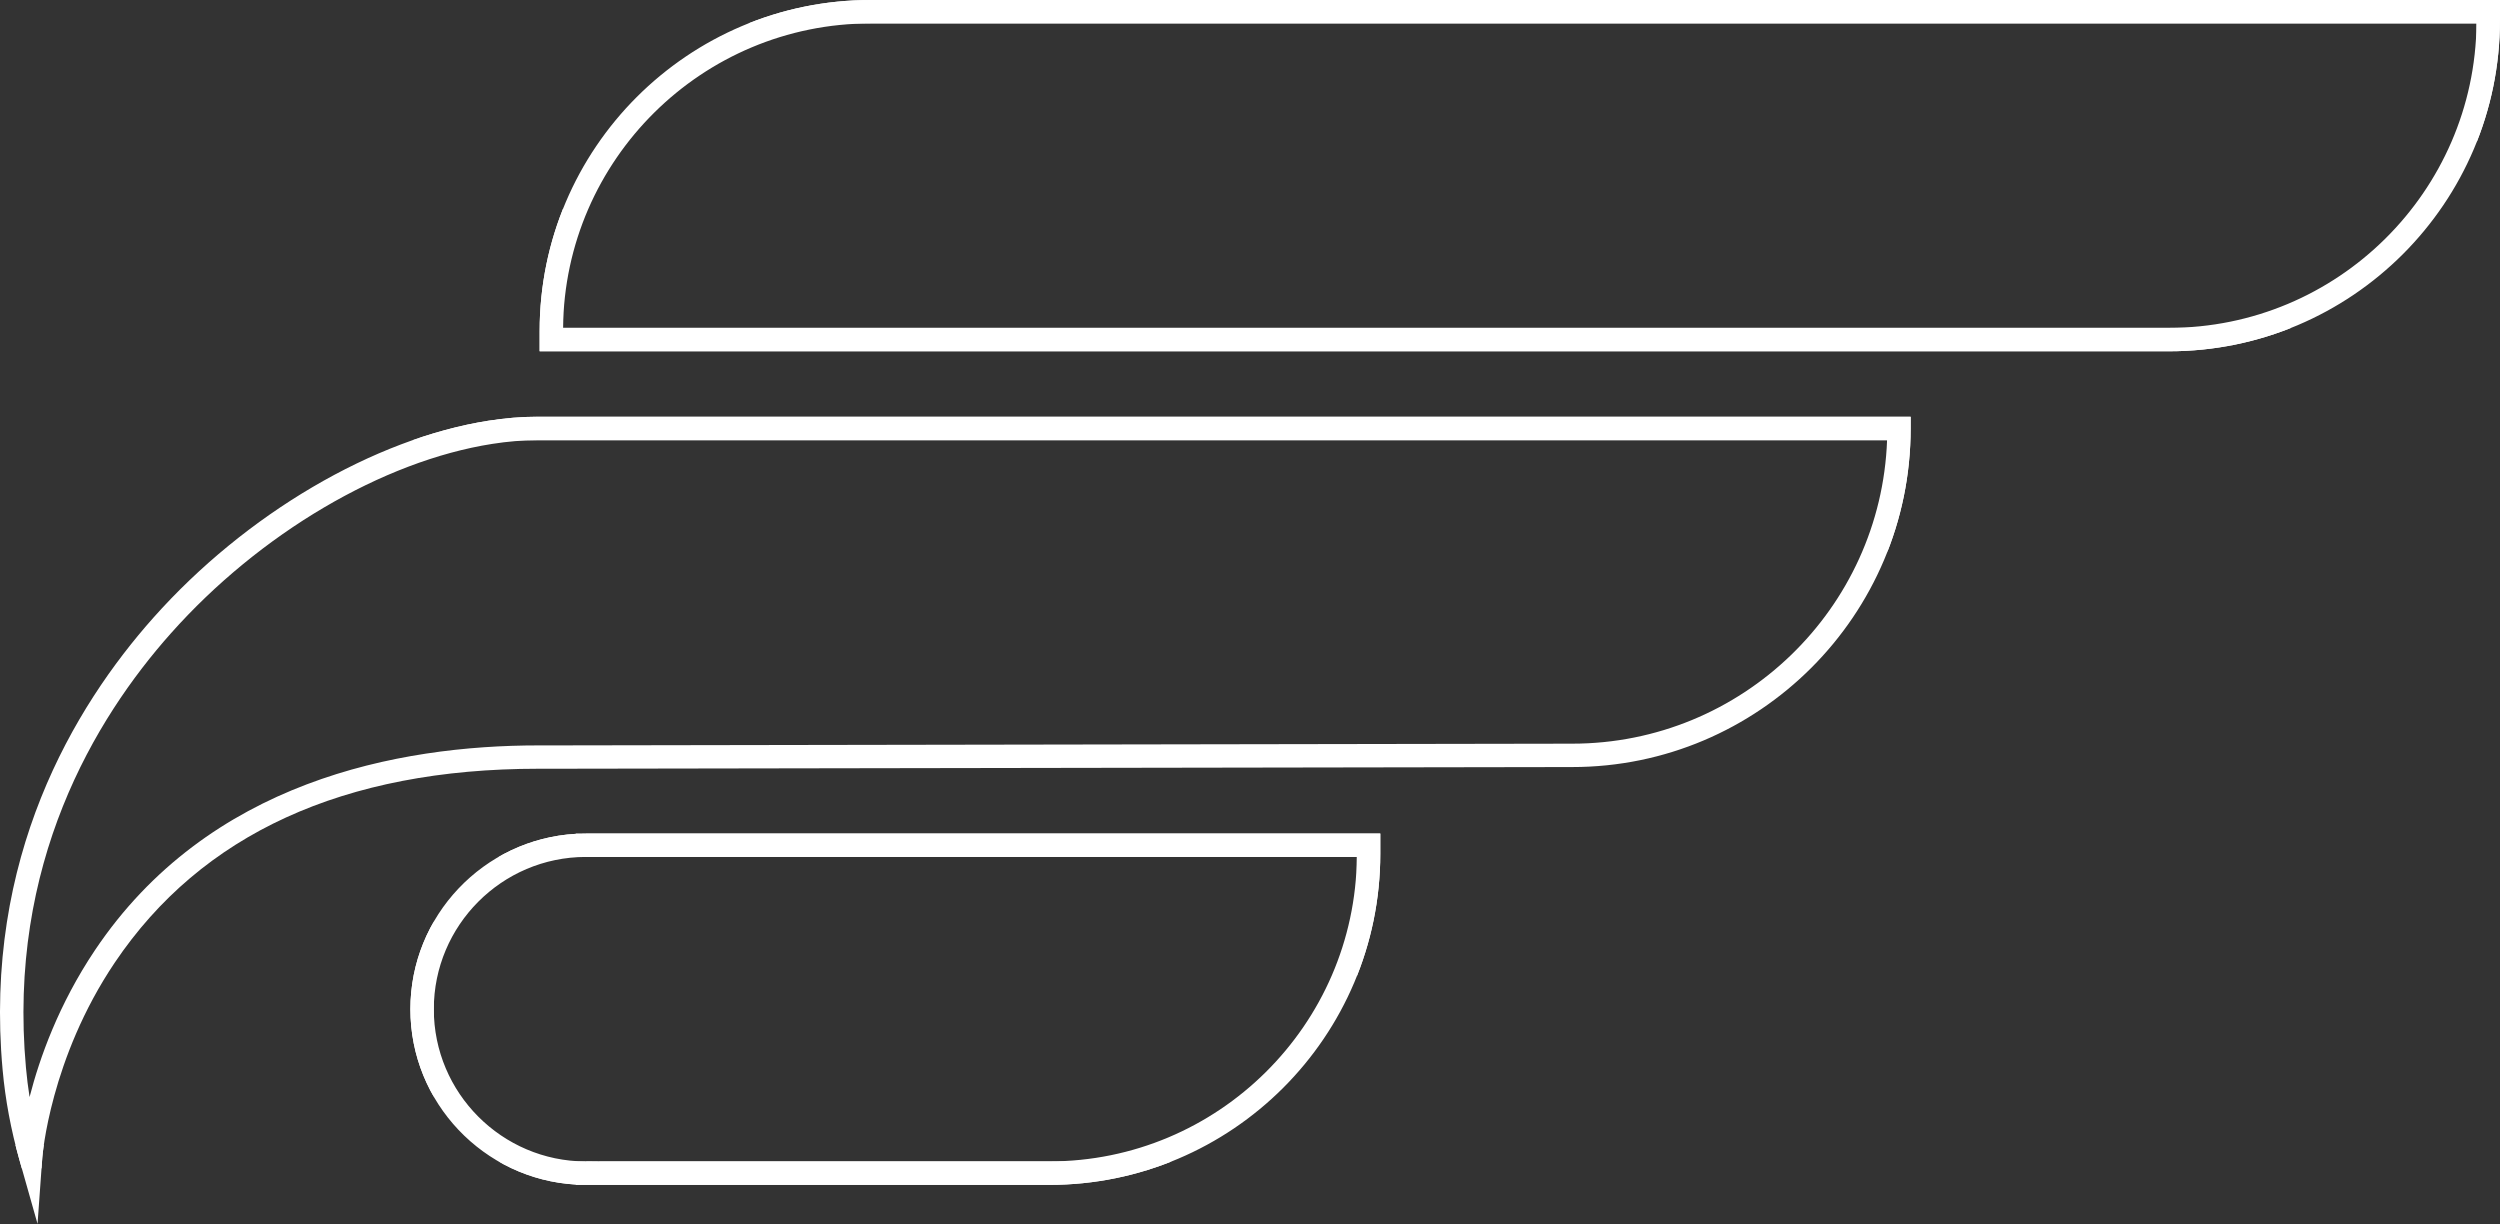
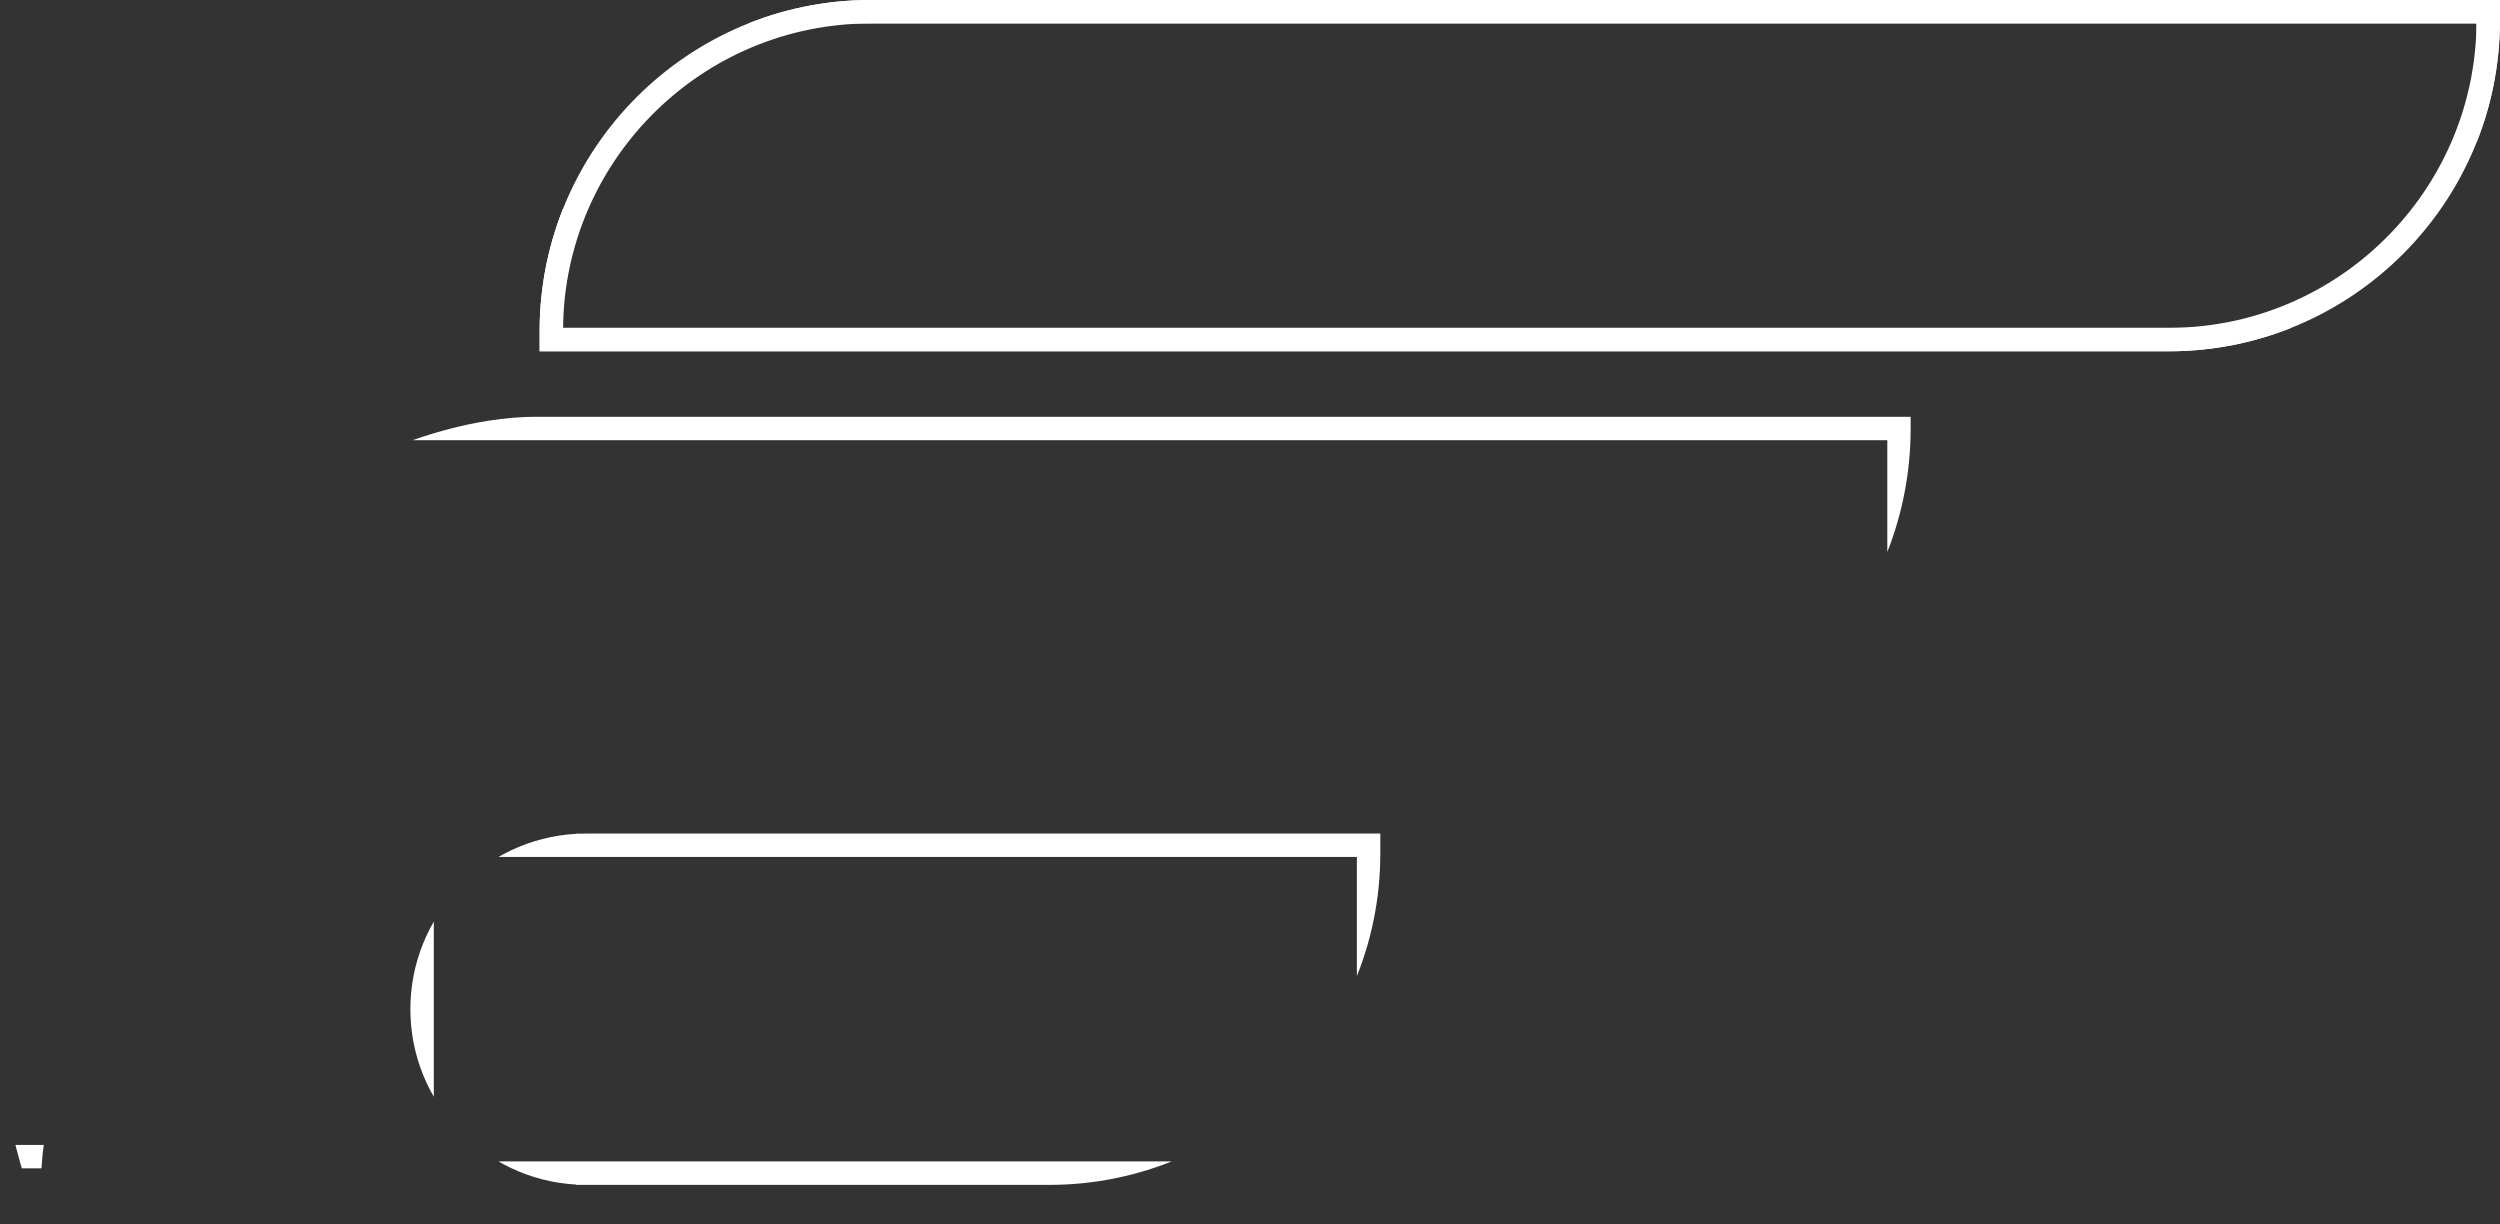
<svg xmlns="http://www.w3.org/2000/svg" id="Camada_2" data-name="Camada 2" viewBox="0 0 533.47 261.2">
  <rect x="0" y="0" width="533.47" height="261.2" fill="#333333" stroke="none" />
  <defs>
    <style>      .cls-1 {        clip-path: url(#clippath-1);      }      .cls-2 {        clip-path: url(#clippath-2);      }      .cls-3 {        fill: #fff;      }      .cls-4 {        clip-path: url(#clippath);      }    </style>
    <clipPath id="clippath">
      <path class="cls-3" d="M223.9,252.83h-101.01v-.06c-19.67-1.12-35.32-17.48-35.32-37.42s15.65-36.3,35.32-37.42v-.04h1.17c.37-.02.74-.03,1.11-.02h.22s169.15,0,169.15,0v4.32c0,38.96-31.69,70.65-70.65,70.65ZM127.89,247.83h96.01c35.97,0,65.28-29.08,65.64-64.97H127.89v.02h-2.5c-.14,0-.28,0-.42-.02-17.88.04-32.4,14.6-32.4,32.49s14.53,32.44,32.4,32.49c.15-.02.28-.03.42-.03l2.5.03Z" />
    </clipPath>
    <clipPath id="clippath-1">
      <path class="cls-3" d="M462.81,74.96H115.15v-4.32C115.15,31.69,146.84,0,185.79,0h347.67v4.31c0,38.96-31.7,70.65-70.66,70.65ZM120.15,69.96h342.66c35.97,0,65.28-29.08,65.65-64.96H185.79c-35.97,0-65.28,29.08-65.64,64.96Z" />
    </clipPath>
    <clipPath id="clippath-2">
      <path class="cls-3" d="M8.02,261.2l-3.88-13.71c-1.8-6.37-3.01-12.83-3.58-19.19-4.12-45.23,15.23-77.44,32.17-96.49,19.67-22.11,47.09-38.22,71.54-42.04,3.56-.56,7-.84,10.23-.84h293.21v2.5c0,39.84-32.41,72.25-72.24,72.25l-217.69.36h-2.92c-41.48,0-71.87,13.92-90.35,41.34-13.83,20.52-15.46,41.38-15.48,41.59l-1.02,14.21ZM114.51,93.94c-2.98,0-6.16.26-9.46.78-23.37,3.65-49.65,19.14-68.58,40.42C20.18,153.45,1.59,184.4,5.54,227.85c.19,2.07.44,4.16.77,6.25,2.13-8.31,6.2-19.77,13.93-31.31,24.22-36.14,64.82-43.73,94.62-43.73h2.92s217.7-.37,217.7-.37c36.24,0,65.88-28.82,67.2-64.75H114.51Z" />
    </clipPath>
  </defs>
  <g id="Camada_1-2" data-name="Camada 1">
    <g>
-       <path class="cls-3" d="M223.9,252.83h-101.01v-.06c-19.67-1.12-35.32-17.48-35.32-37.42s15.65-36.3,35.32-37.42v-.04h1.17c.37-.02.74-.03,1.11-.02h.22s169.15,0,169.15,0v4.32c0,38.96-31.69,70.65-70.65,70.65ZM127.89,247.83h96.01c35.97,0,65.28-29.08,65.64-64.97H127.89v.02h-2.5c-.14,0-.28,0-.42-.02-17.88.04-32.4,14.6-32.4,32.49s14.53,32.44,32.4,32.49c.15-.02.28-.03.42-.03l2.5.03Z" />
      <g class="cls-4">
        <path class="cls-3" d="M294.54,252.83H87.57v-74.97h206.97v74.97ZM92.57,247.83h196.97v-64.97H92.57v64.97Z" />
      </g>
    </g>
    <g>
      <path class="cls-3" d="M462.81,74.96H115.15v-4.32C115.15,31.69,146.84,0,185.79,0h347.67v4.31c0,38.96-31.7,70.65-70.66,70.65ZM120.15,69.96h342.66c35.97,0,65.28-29.08,65.65-64.96H185.79c-35.97,0-65.28,29.08-65.64,64.96Z" />
      <g class="cls-1">
        <path class="cls-3" d="M533.47,74.96H115.15V0h418.32v74.96ZM120.15,69.96h408.32V5H120.15v64.96Z" />
      </g>
    </g>
    <g>
-       <path class="cls-3" d="M8.02,261.2l-3.88-13.71c-1.8-6.37-3.01-12.83-3.58-19.19-4.12-45.23,15.23-77.44,32.17-96.49,19.67-22.11,47.09-38.22,71.54-42.04,3.56-.56,7-.84,10.23-.84h293.21v2.5c0,39.84-32.41,72.25-72.24,72.25l-217.69.36h-2.92c-41.48,0-71.87,13.92-90.35,41.34-13.83,20.52-15.46,41.38-15.48,41.59l-1.02,14.21ZM114.51,93.94c-2.98,0-6.16.26-9.46.78-23.37,3.65-49.65,19.14-68.58,40.42C20.18,153.45,1.59,184.4,5.54,227.85c.19,2.07.44,4.16.77,6.25,2.13-8.31,6.2-19.77,13.93-31.31,24.22-36.14,64.82-43.73,94.62-43.73h2.92s217.7-.37,217.7-.37c36.24,0,65.88-28.82,67.2-64.75H114.51Z" />
      <g class="cls-2">
        <path class="cls-3" d="M407.72,249.31H-6.55V88.94h414.28v160.37ZM-1.55,244.31h404.28V93.94H-1.55v150.37Z" />
      </g>
    </g>
  </g>
</svg>